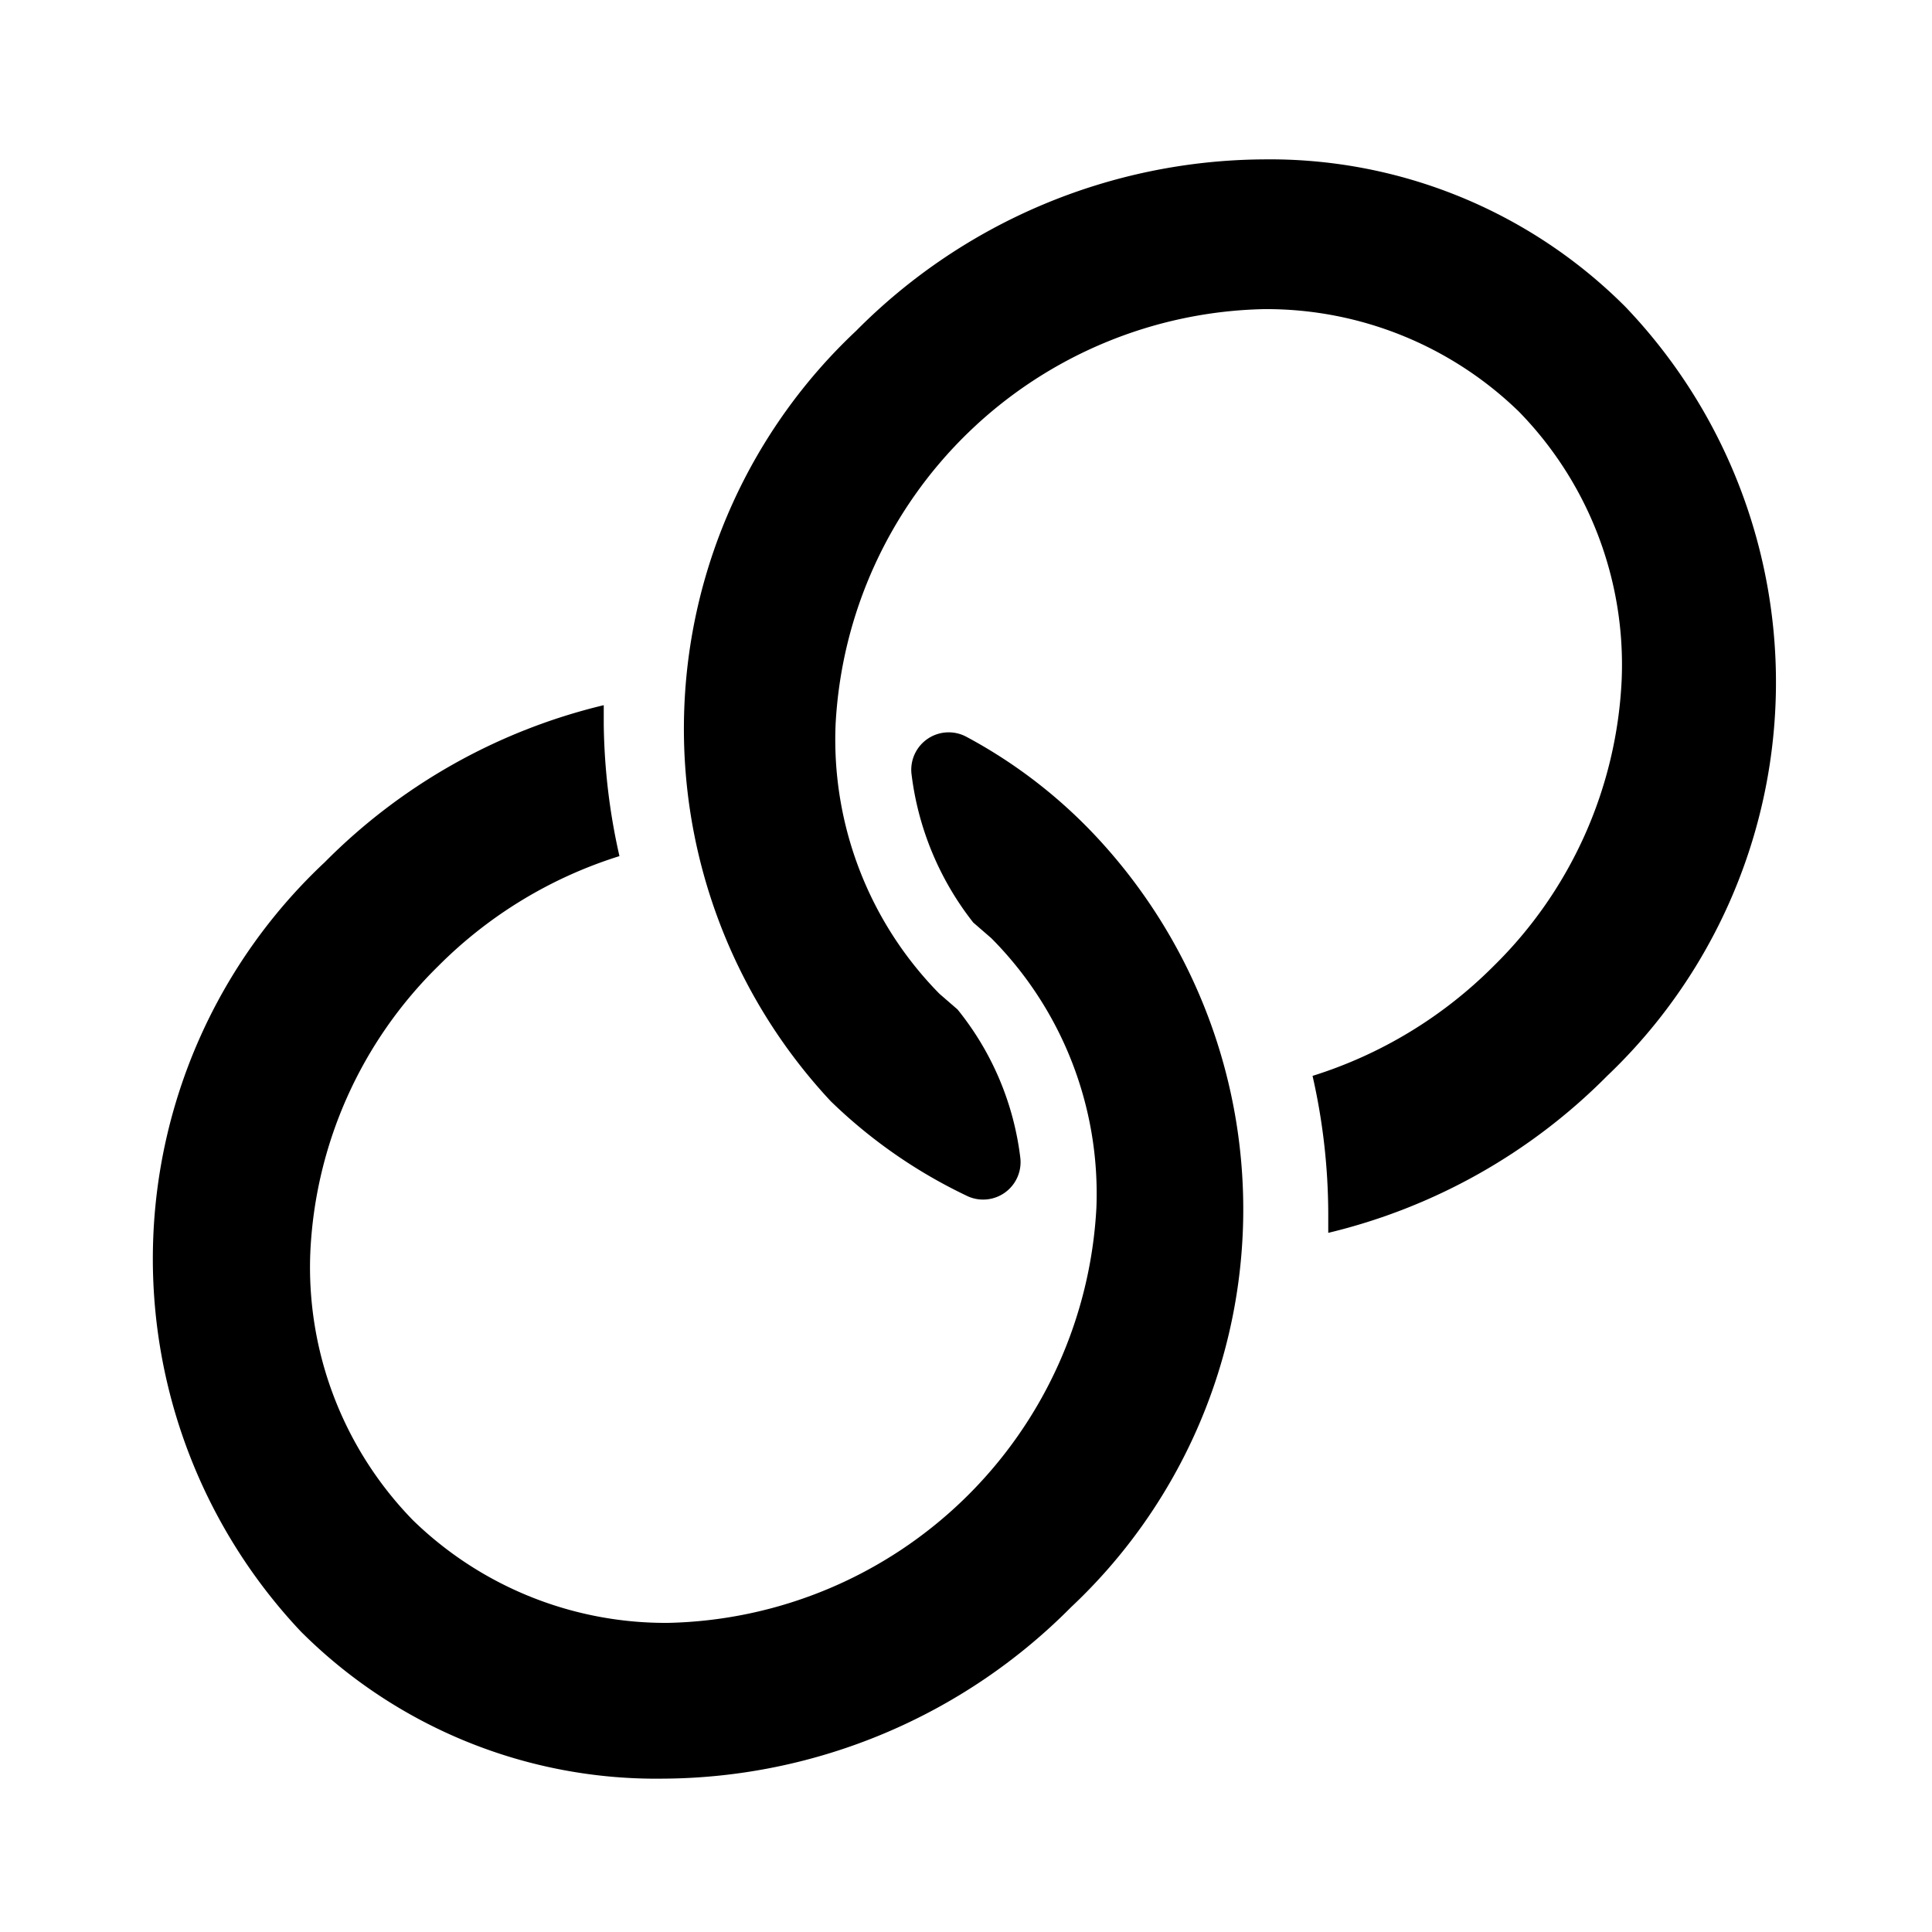
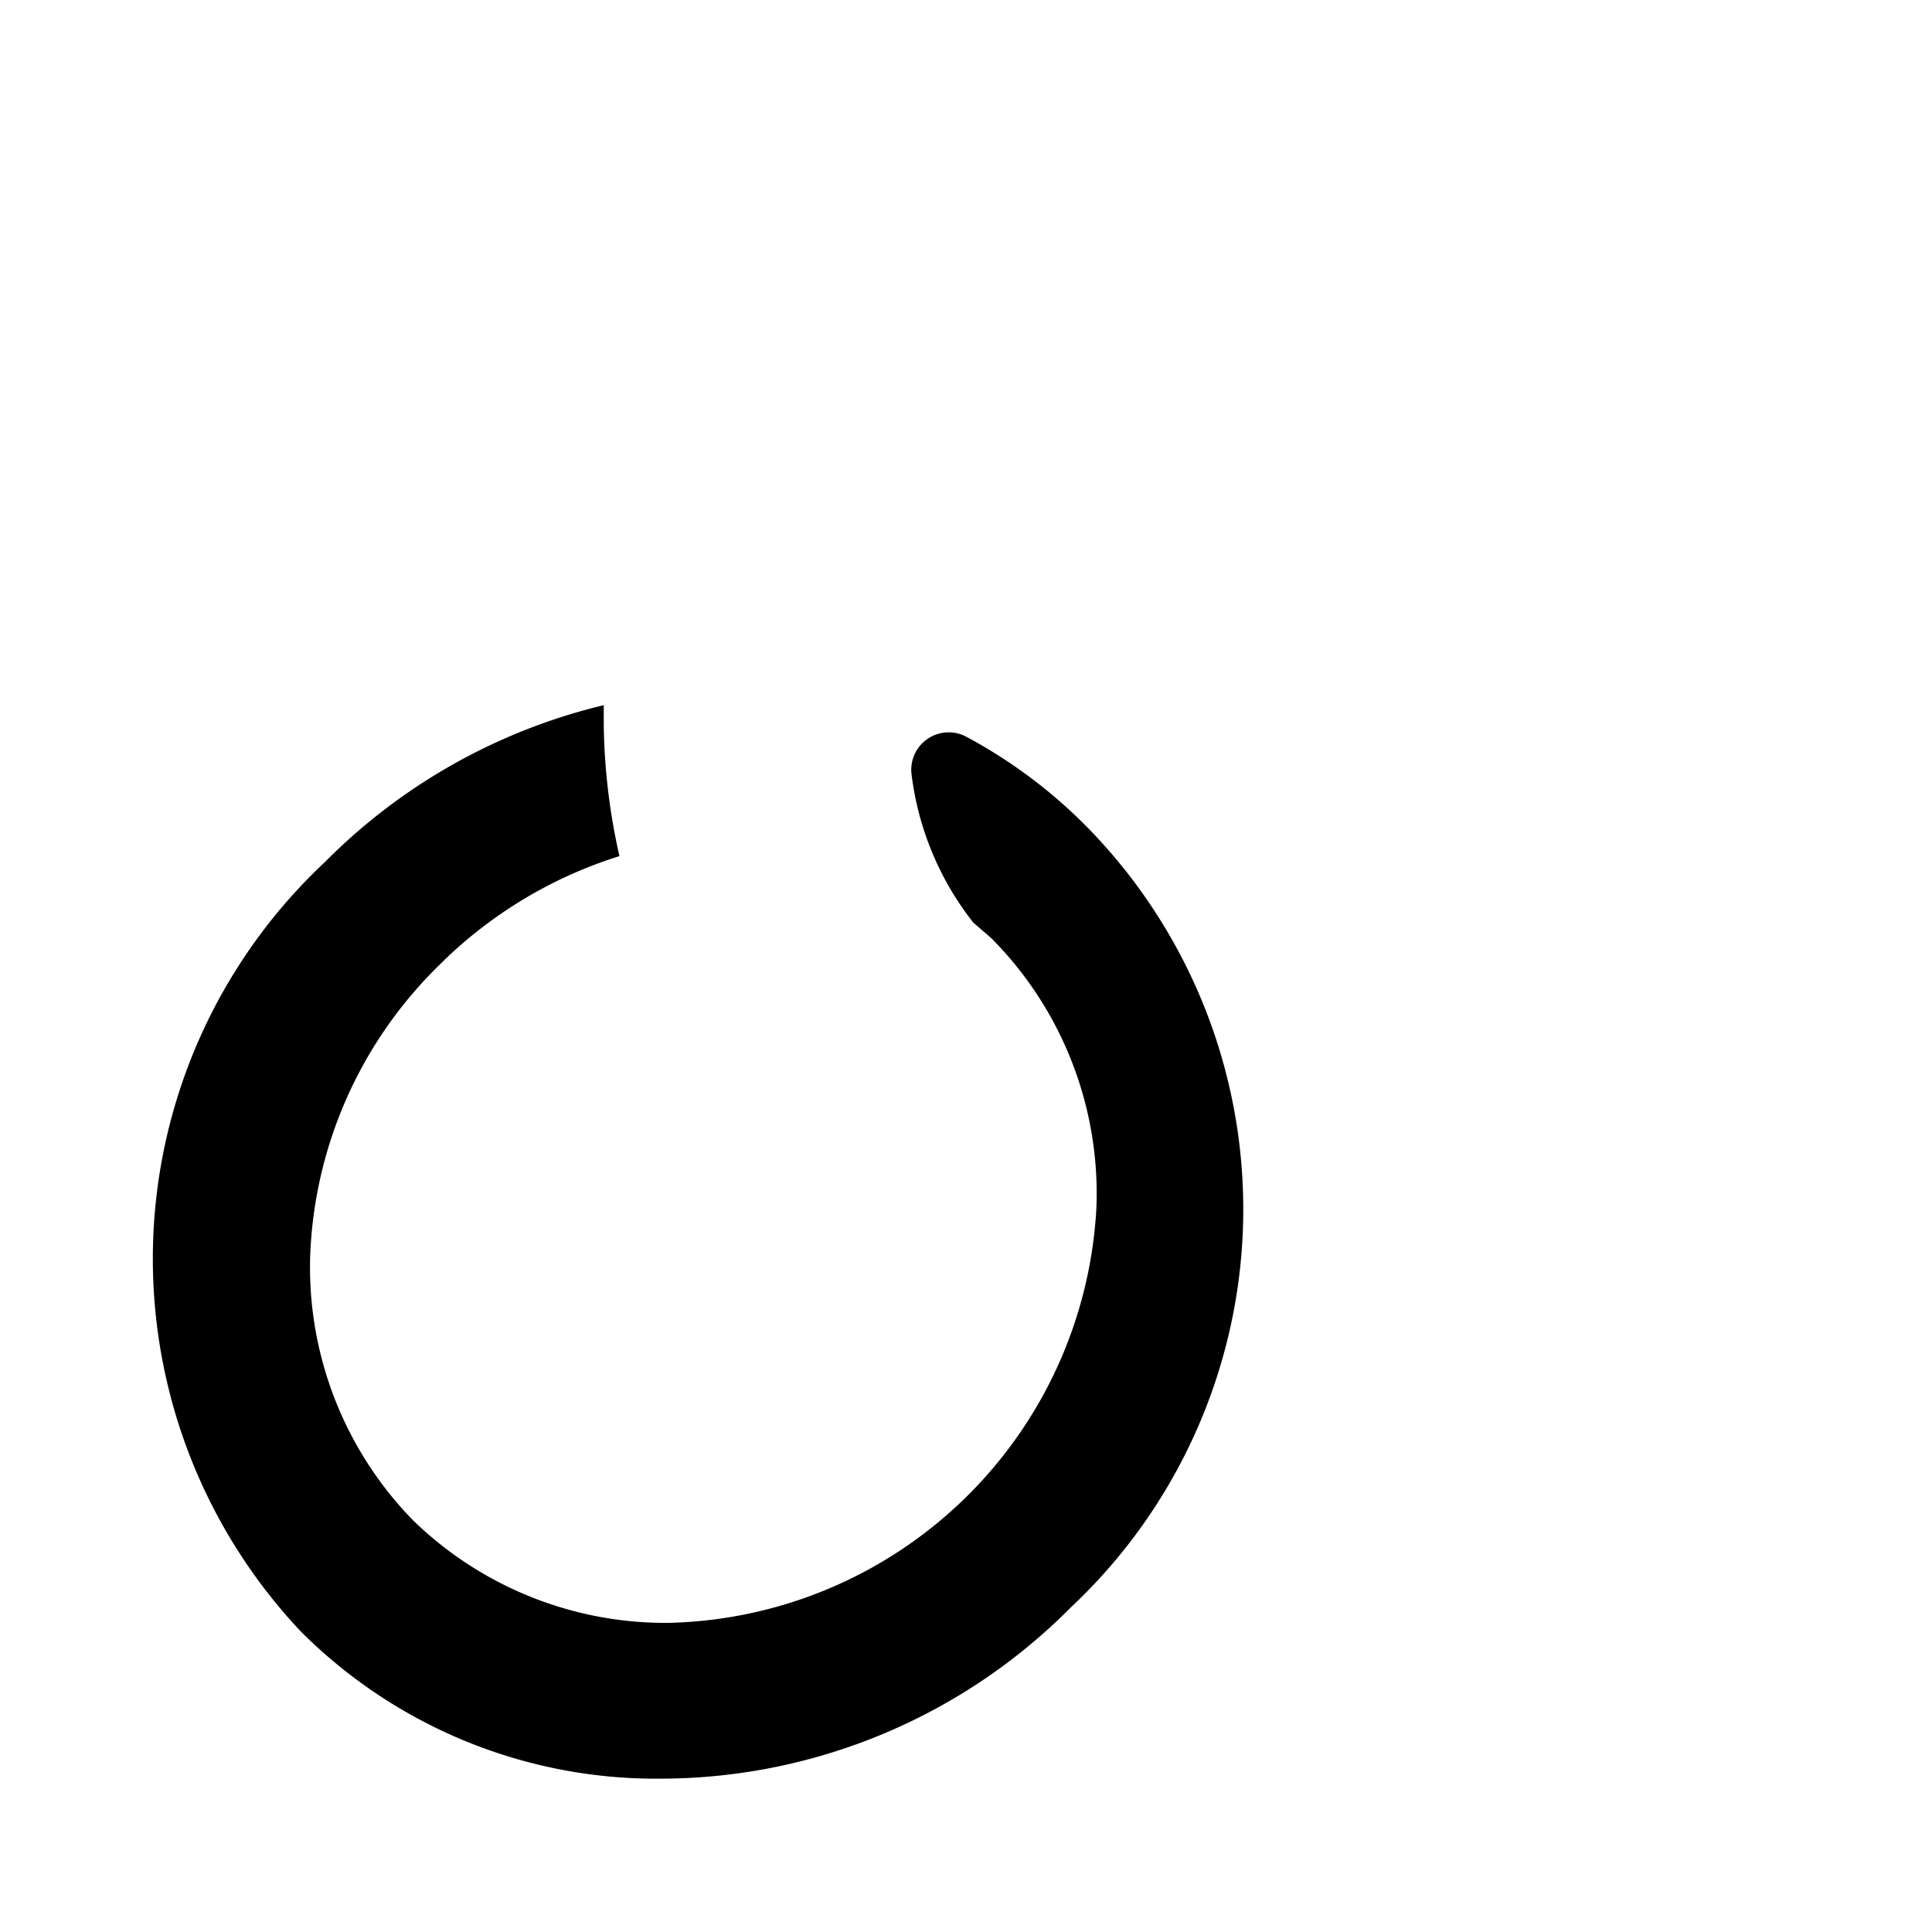
<svg xmlns="http://www.w3.org/2000/svg" fill="#000000" width="800px" height="800px" viewBox="0 0 16 16">
  <path d="M8 6.1a.31.31 0 0 0-.45.32 2.47 2.47 0 0 0 .51 1.22l.15.13A3 3 0 0 1 9.08 10a3.63 3.63 0 0 1-3.55 3.44 3 3 0 0 1-2.11-.85 3 3 0 0 1-.85-2.22A3.55 3.55 0 0 1 3.63 8a3.66 3.66 0 0 1 1.5-.91A5.19 5.19 0 0 1 5 6v-.16a4.84 4.84 0 0 0-2.31 1.3 4.5 4.5 0 0 0-.2 6.37 4.16 4.16 0 0 0 3 1.22 4.79 4.79 0 0 0 3.38-1.42 4.52 4.52 0 0 0 .21-6.38A4.16 4.16 0 0 0 8 6.1z" />
-   <path d="M13.46 2.54a4.16 4.16 0 0 0-3-1.22 4.79 4.79 0 0 0-3.37 1.42 4.52 4.52 0 0 0-.21 6.38A4.21 4.21 0 0 0 8 9.9a.31.31 0 0 0 .45-.31 2.41 2.41 0 0 0-.52-1.23l-.15-.13A3 3 0 0 1 6.92 6a3.63 3.63 0 0 1 3.55-3.44 3 3 0 0 1 2.11.85 3 3 0 0 1 .85 2.22A3.55 3.55 0 0 1 12.37 8a3.66 3.66 0 0 1-1.5.91 5.19 5.19 0 0 1 .13 1.14v.16a4.84 4.84 0 0 0 2.31-1.3 4.5 4.5 0 0 0 .15-6.37z" />
</svg>